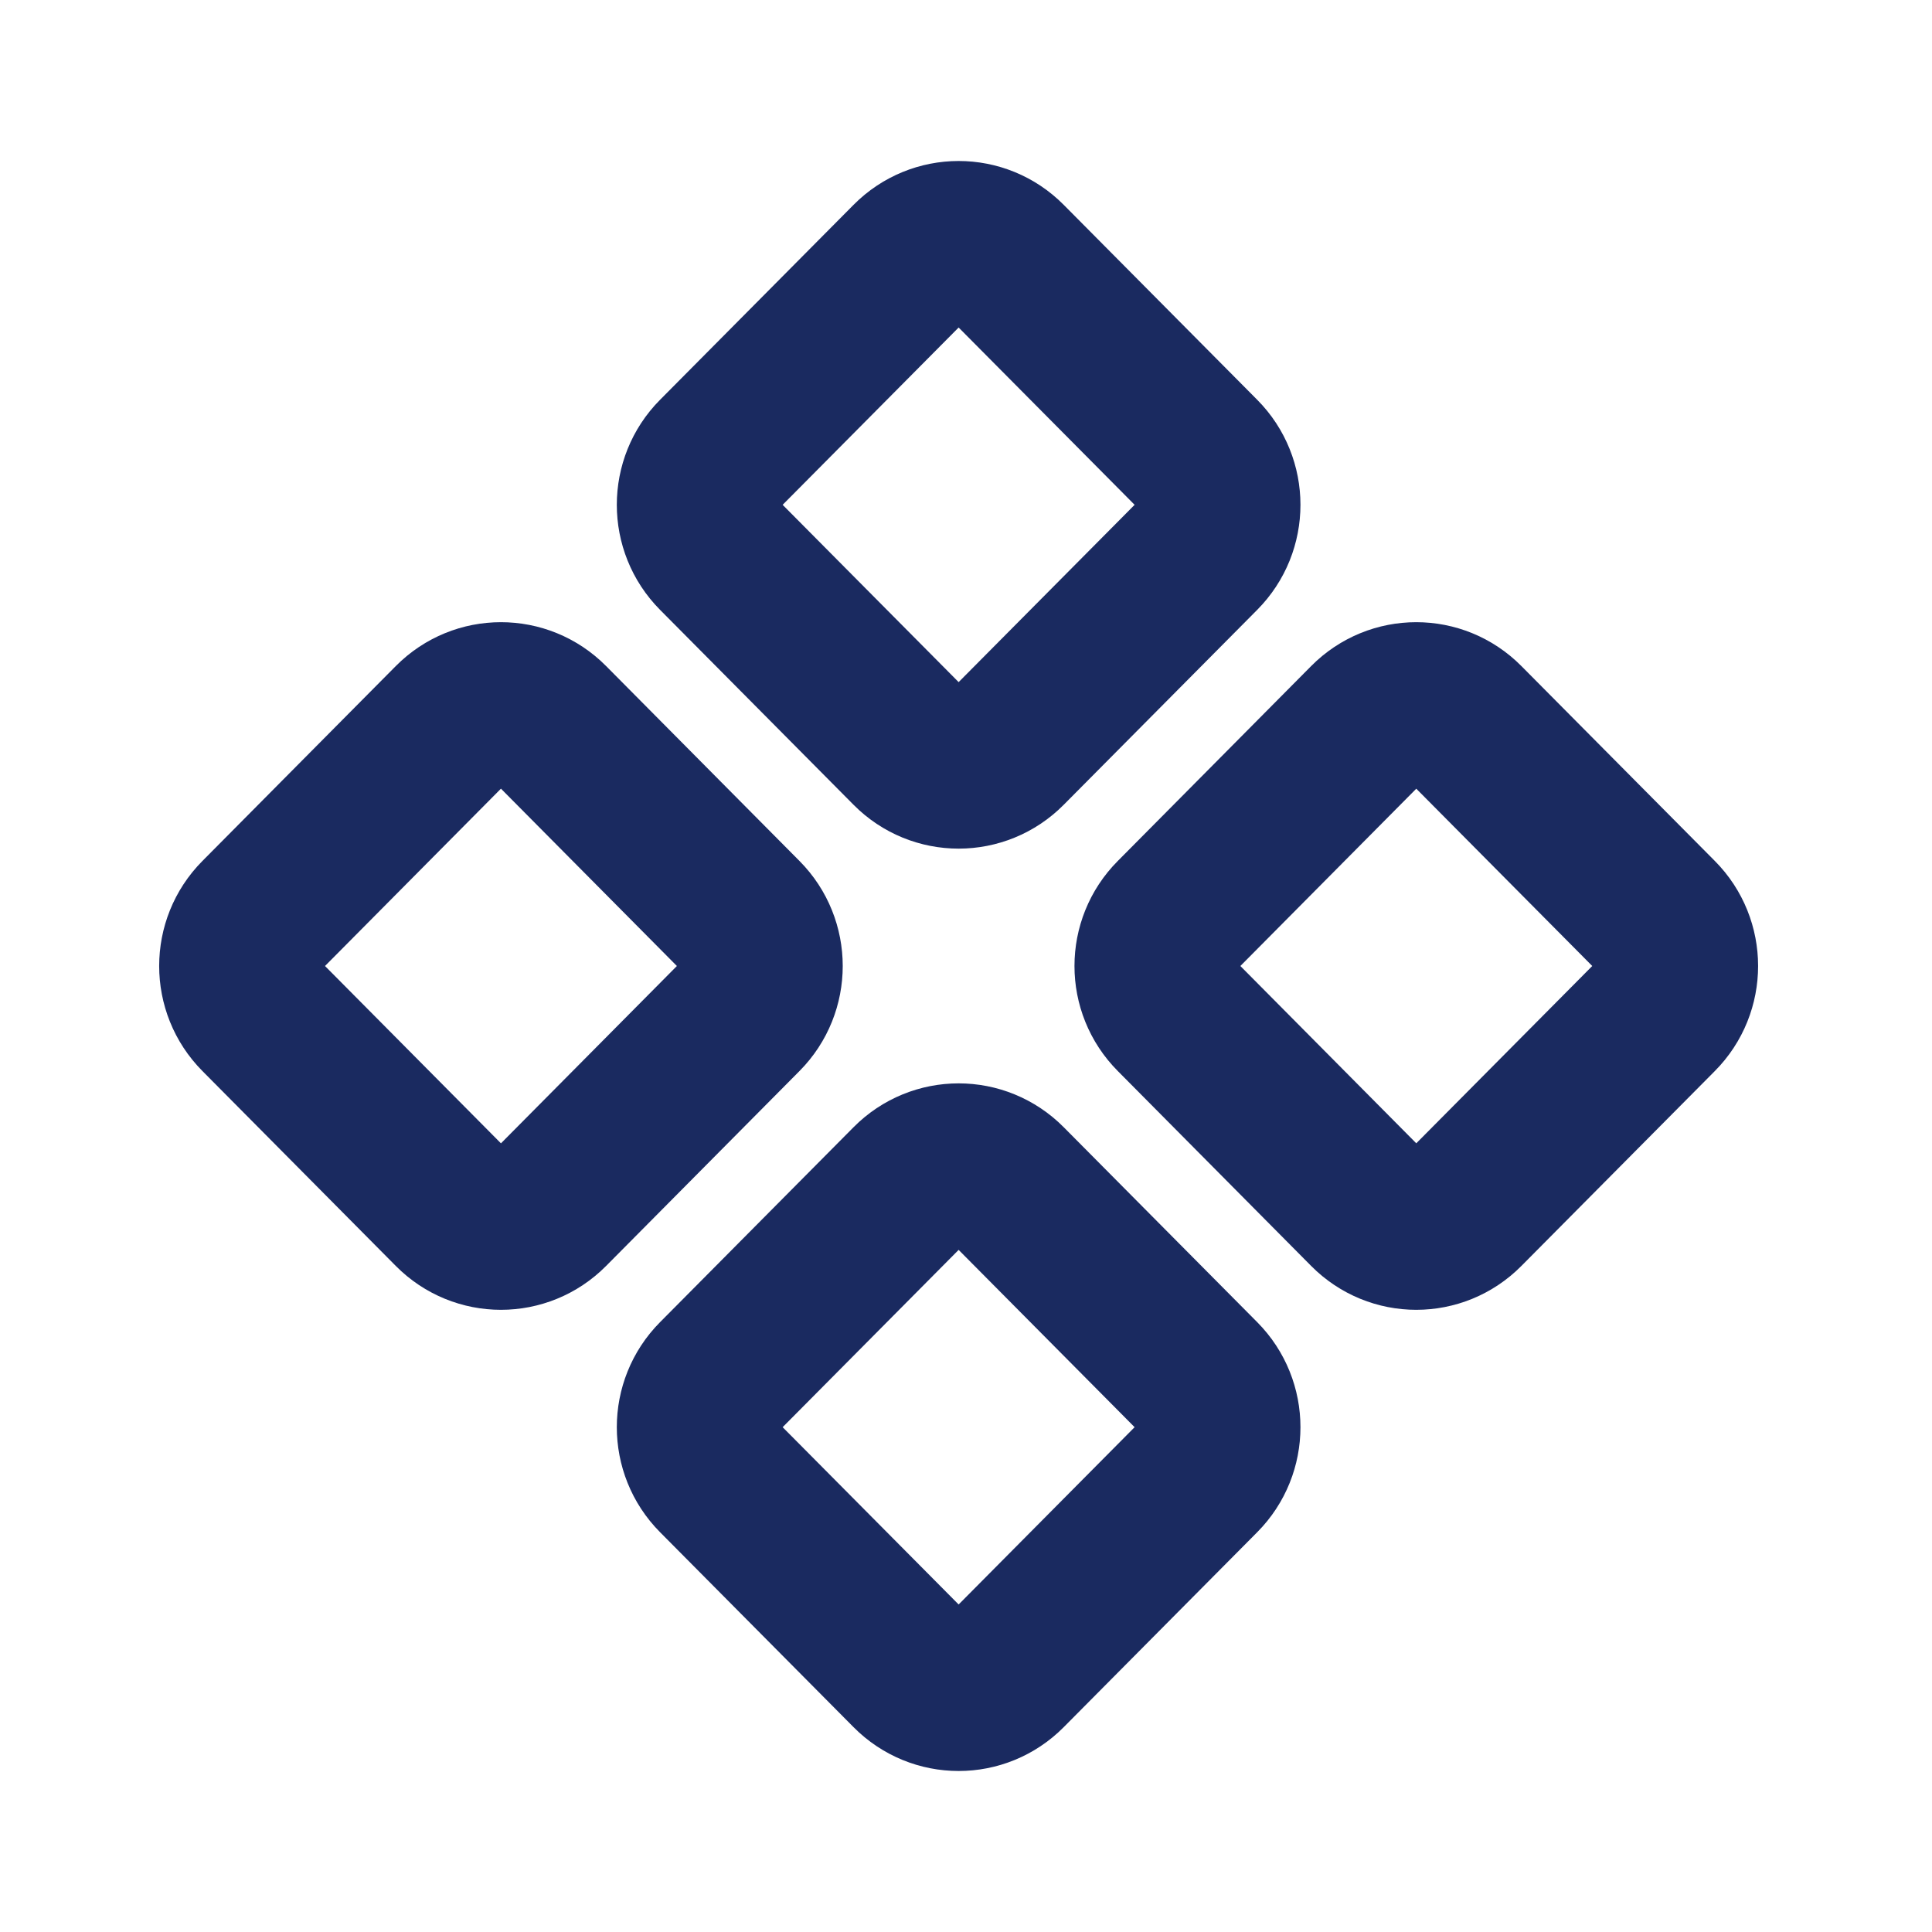
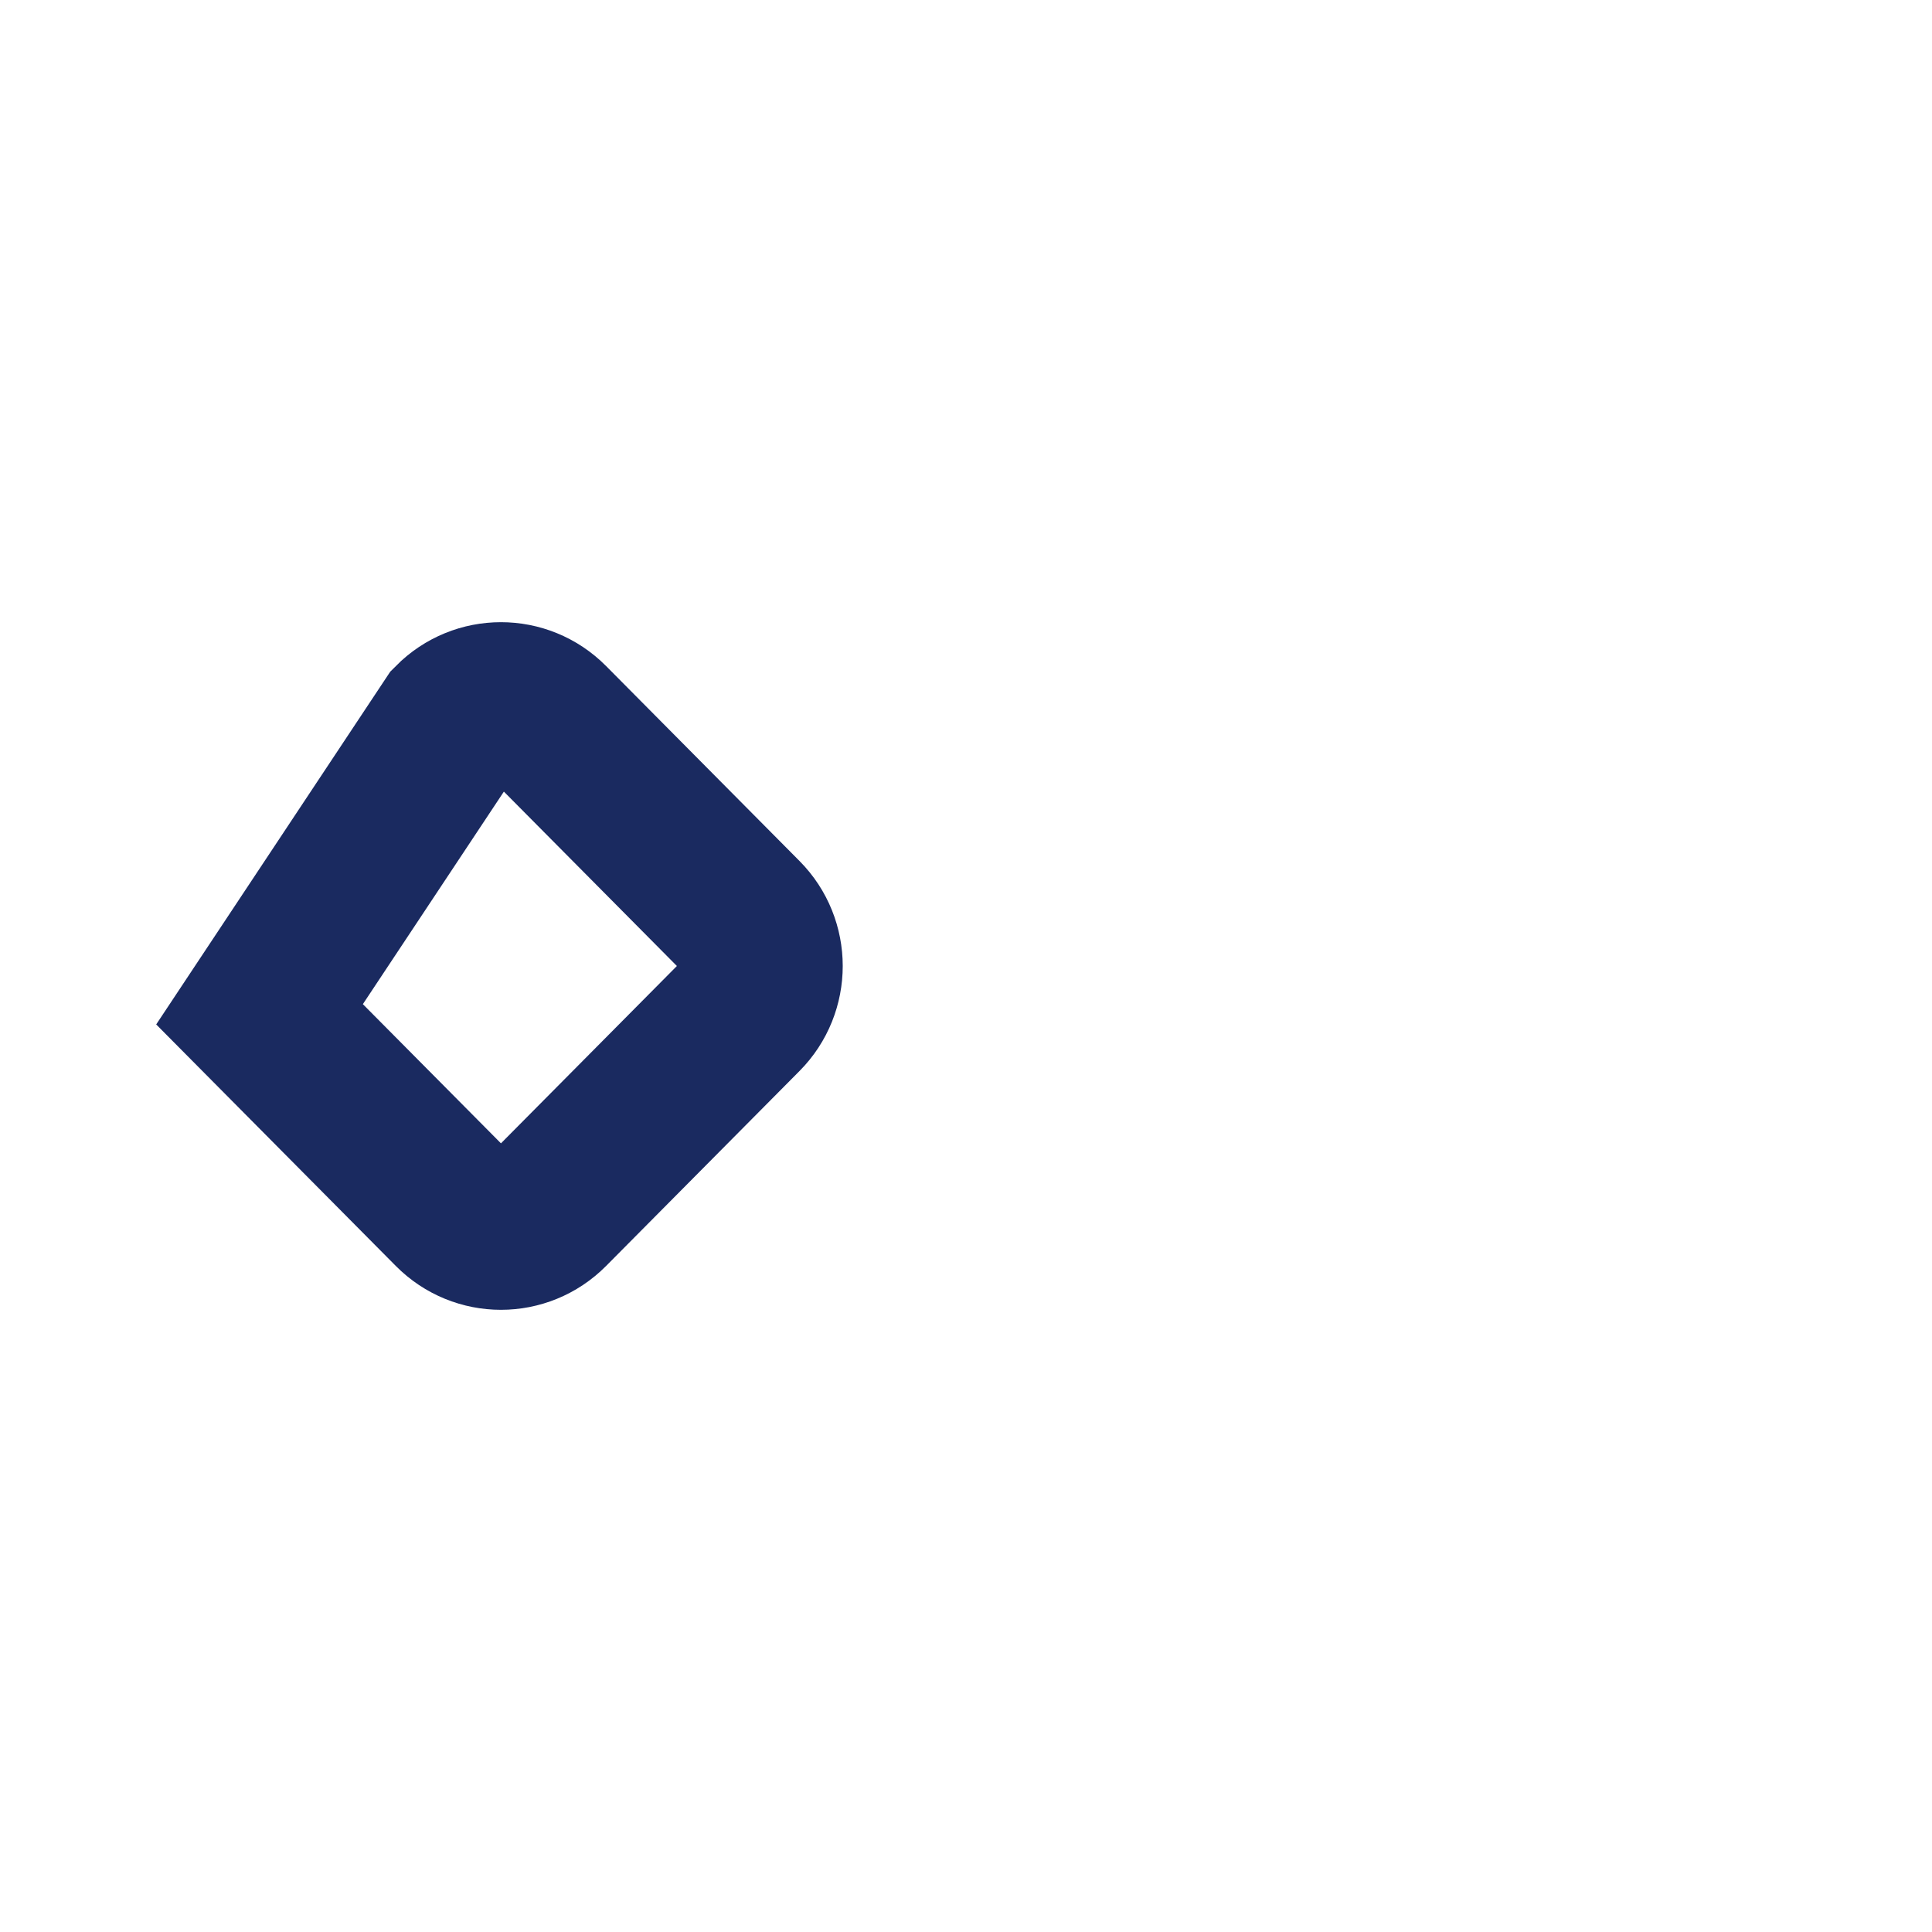
<svg xmlns="http://www.w3.org/2000/svg" width="24" height="24" viewBox="0 0 24 24" fill="none">
  <g id="component">
    <g id="Icon">
-       <path d="M11.313 3.249C11.642 2.917 12.175 2.917 12.504 3.249L14.908 5.671C15.237 6.002 15.237 6.54 14.908 6.871L12.504 9.293C12.175 9.625 11.642 9.625 11.313 9.293L8.909 6.871C8.58 6.54 8.58 6.002 8.909 5.671L11.313 3.249Z" stroke="#1A2A60" stroke-width="2" />
-       <path d="M16.998 8.978C17.327 8.646 17.86 8.646 18.189 8.978L20.593 11.4C20.922 11.731 20.922 12.269 20.593 12.6L18.189 15.022C17.86 15.354 17.327 15.354 16.998 15.022L14.595 12.6C14.265 12.269 14.265 11.731 14.595 11.4L16.998 8.978Z" stroke="#1A2A60" stroke-width="2" />
-       <path d="M5.627 8.978C5.956 8.646 6.49 8.646 6.819 8.978L9.222 11.4C9.551 11.731 9.551 12.269 9.222 12.6L6.819 15.022C6.49 15.354 5.956 15.354 5.627 15.022L3.224 12.6C2.895 12.269 2.895 11.731 3.224 11.4L5.627 8.978Z" stroke="#1A2A60" stroke-width="2" />
-       <path d="M11.313 14.707C11.642 14.375 12.175 14.375 12.504 14.707L14.908 17.129C15.237 17.46 15.237 17.998 14.908 18.329L12.504 20.751C12.175 21.083 11.642 21.083 11.313 20.751L8.909 18.329C8.58 17.998 8.58 17.46 8.909 17.129L11.313 14.707Z" stroke="#1A2A60" stroke-width="2" />
+       <path d="M5.627 8.978C5.956 8.646 6.49 8.646 6.819 8.978L9.222 11.4C9.551 11.731 9.551 12.269 9.222 12.6L6.819 15.022C6.49 15.354 5.956 15.354 5.627 15.022L3.224 12.6L5.627 8.978Z" stroke="#1A2A60" stroke-width="2" />
    </g>
  </g>
</svg>